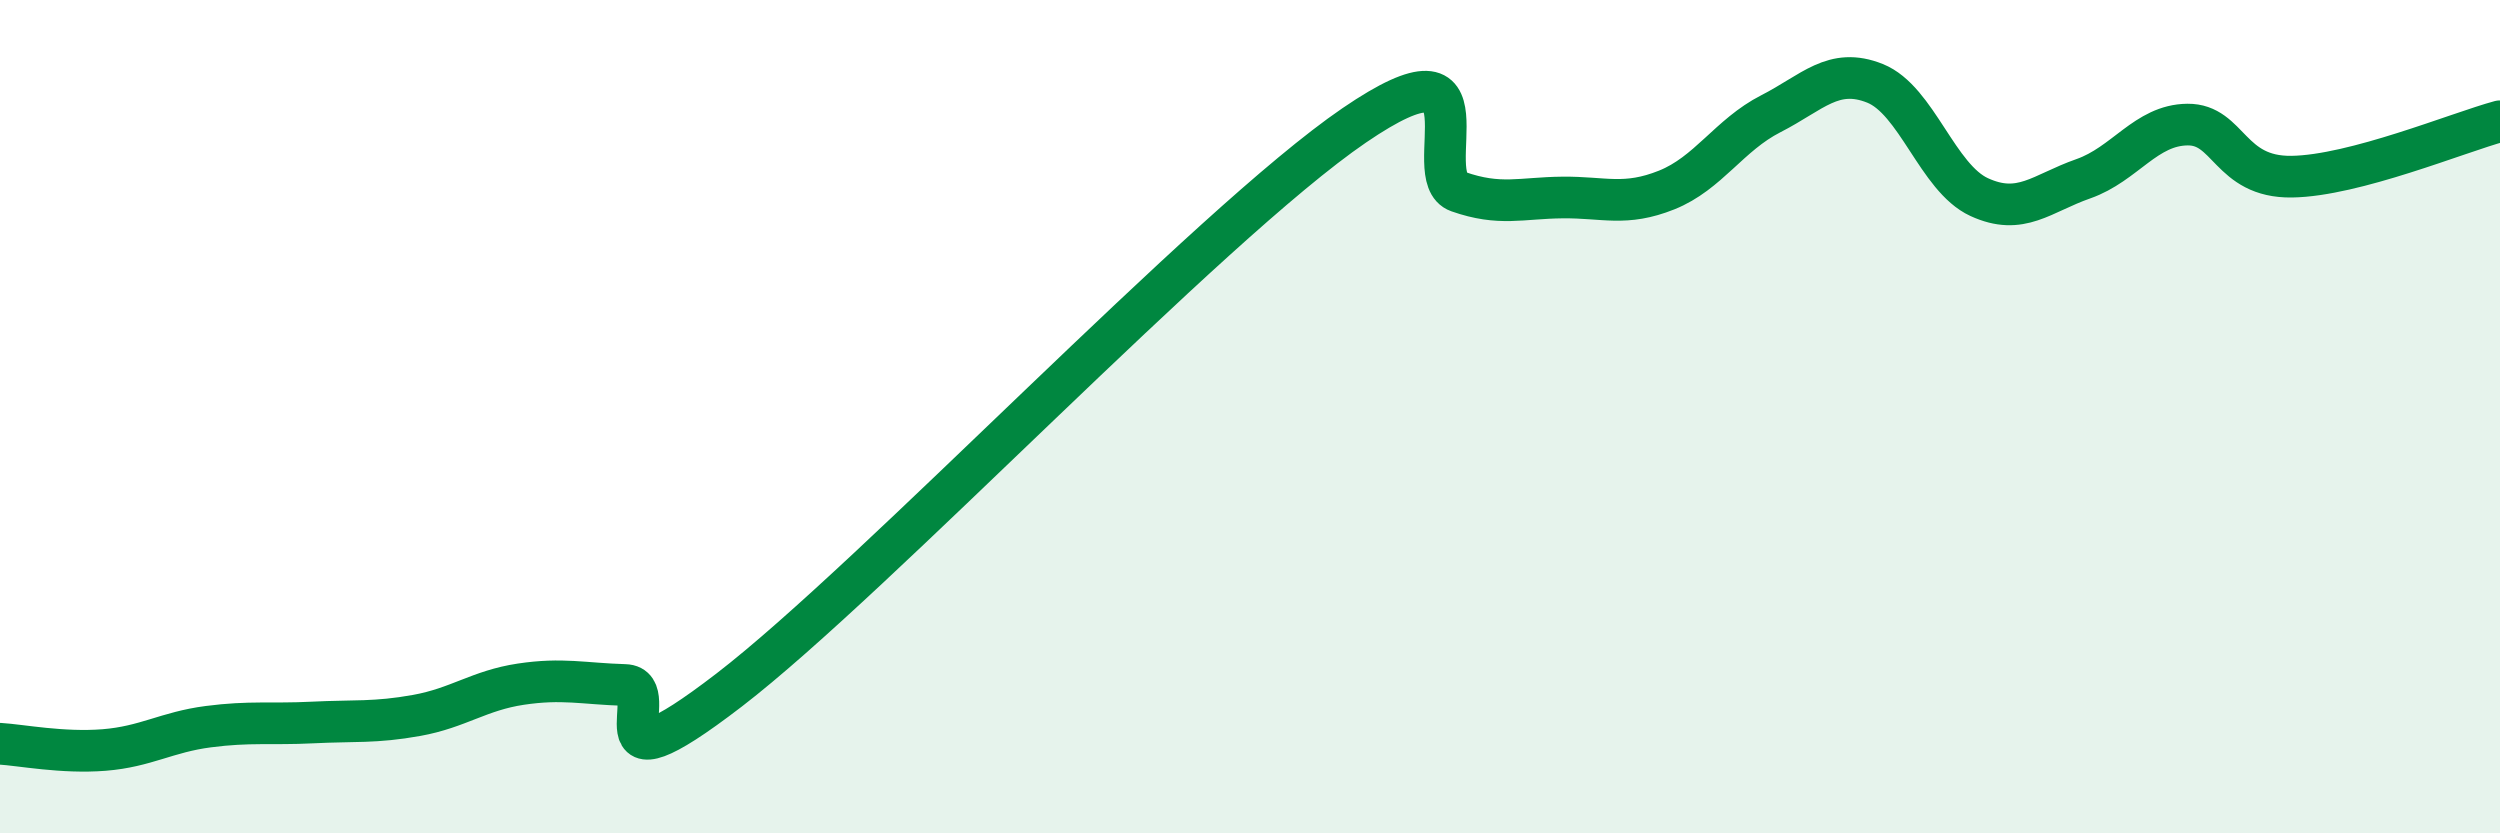
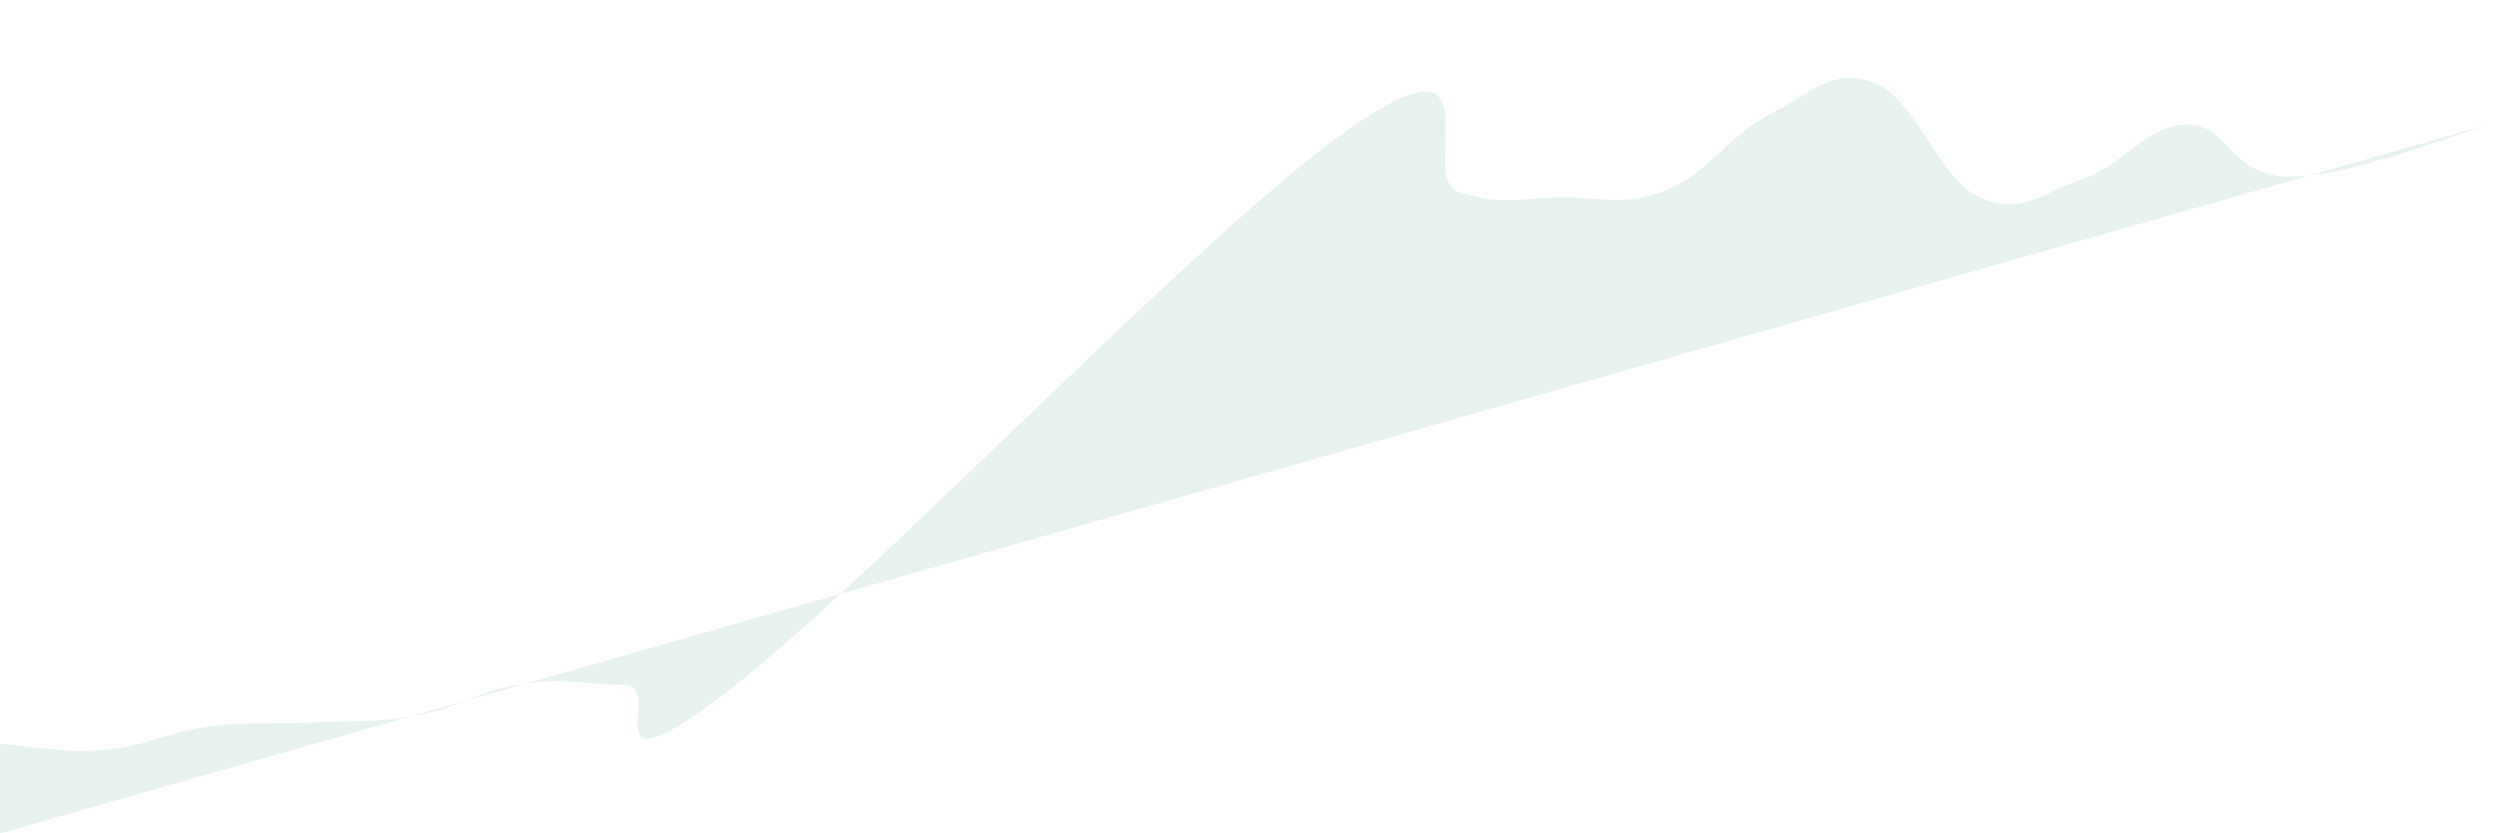
<svg xmlns="http://www.w3.org/2000/svg" width="60" height="20" viewBox="0 0 60 20">
-   <path d="M 0,17.85 C 0.5,17.88 1.5,18.08 2.5,18 C 3.5,17.92 4,17.57 5,17.44 C 6,17.31 6.5,17.39 7.5,17.34 C 8.5,17.29 9,17.35 10,17.17 C 11,16.99 11.5,16.57 12.5,16.42 C 13.5,16.27 14,16.41 15,16.44 C 16,16.47 14,19.25 17.5,16.56 C 21,13.87 29,5.4 32.5,3.01 C 36,0.62 34,4.25 35,4.6 C 36,4.95 36.5,4.75 37.5,4.74 C 38.5,4.73 39,4.96 40,4.56 C 41,4.16 41.5,3.24 42.5,2.73 C 43.5,2.22 44,1.6 45,2 C 46,2.4 46.5,4.27 47.5,4.73 C 48.5,5.19 49,4.64 50,4.29 C 51,3.94 51.5,3 52.5,2.99 C 53.5,2.98 53.5,4.26 55,4.24 C 56.5,4.22 59,3.18 60,2.91L60 20L0 20Z" fill="#008740" opacity="0.1" stroke-linecap="round" stroke-linejoin="round" />
-   <path d="M 0,17.85 C 0.5,17.88 1.5,18.08 2.5,18 C 3.5,17.92 4,17.57 5,17.44 C 6,17.31 6.5,17.39 7.5,17.34 C 8.5,17.29 9,17.35 10,17.17 C 11,16.99 11.5,16.57 12.5,16.42 C 13.5,16.27 14,16.41 15,16.44 C 16,16.47 14,19.25 17.5,16.56 C 21,13.87 29,5.4 32.5,3.01 C 36,0.62 34,4.25 35,4.6 C 36,4.95 36.5,4.75 37.5,4.74 C 38.5,4.73 39,4.96 40,4.56 C 41,4.16 41.5,3.24 42.5,2.73 C 43.5,2.22 44,1.6 45,2 C 46,2.4 46.5,4.27 47.5,4.73 C 48.5,5.19 49,4.64 50,4.29 C 51,3.94 51.5,3 52.5,2.99 C 53.5,2.98 53.5,4.26 55,4.24 C 56.5,4.22 59,3.18 60,2.91" stroke="#008740" stroke-width="1" fill="none" stroke-linecap="round" stroke-linejoin="round" />
+   <path d="M 0,17.85 C 0.5,17.88 1.5,18.08 2.5,18 C 3.5,17.92 4,17.57 5,17.44 C 6,17.31 6.5,17.39 7.5,17.34 C 8.5,17.29 9,17.35 10,17.17 C 11,16.99 11.5,16.57 12.5,16.42 C 13.5,16.27 14,16.41 15,16.44 C 16,16.47 14,19.25 17.5,16.56 C 21,13.87 29,5.4 32.5,3.01 C 36,0.62 34,4.25 35,4.6 C 36,4.95 36.5,4.75 37.5,4.74 C 38.5,4.73 39,4.96 40,4.56 C 41,4.16 41.5,3.24 42.5,2.73 C 43.5,2.22 44,1.6 45,2 C 46,2.4 46.5,4.27 47.5,4.73 C 48.5,5.19 49,4.64 50,4.29 C 51,3.94 51.5,3 52.5,2.99 C 53.5,2.98 53.5,4.26 55,4.24 C 56.5,4.22 59,3.18 60,2.91L0 20Z" fill="#008740" opacity="0.1" stroke-linecap="round" stroke-linejoin="round" />
</svg>